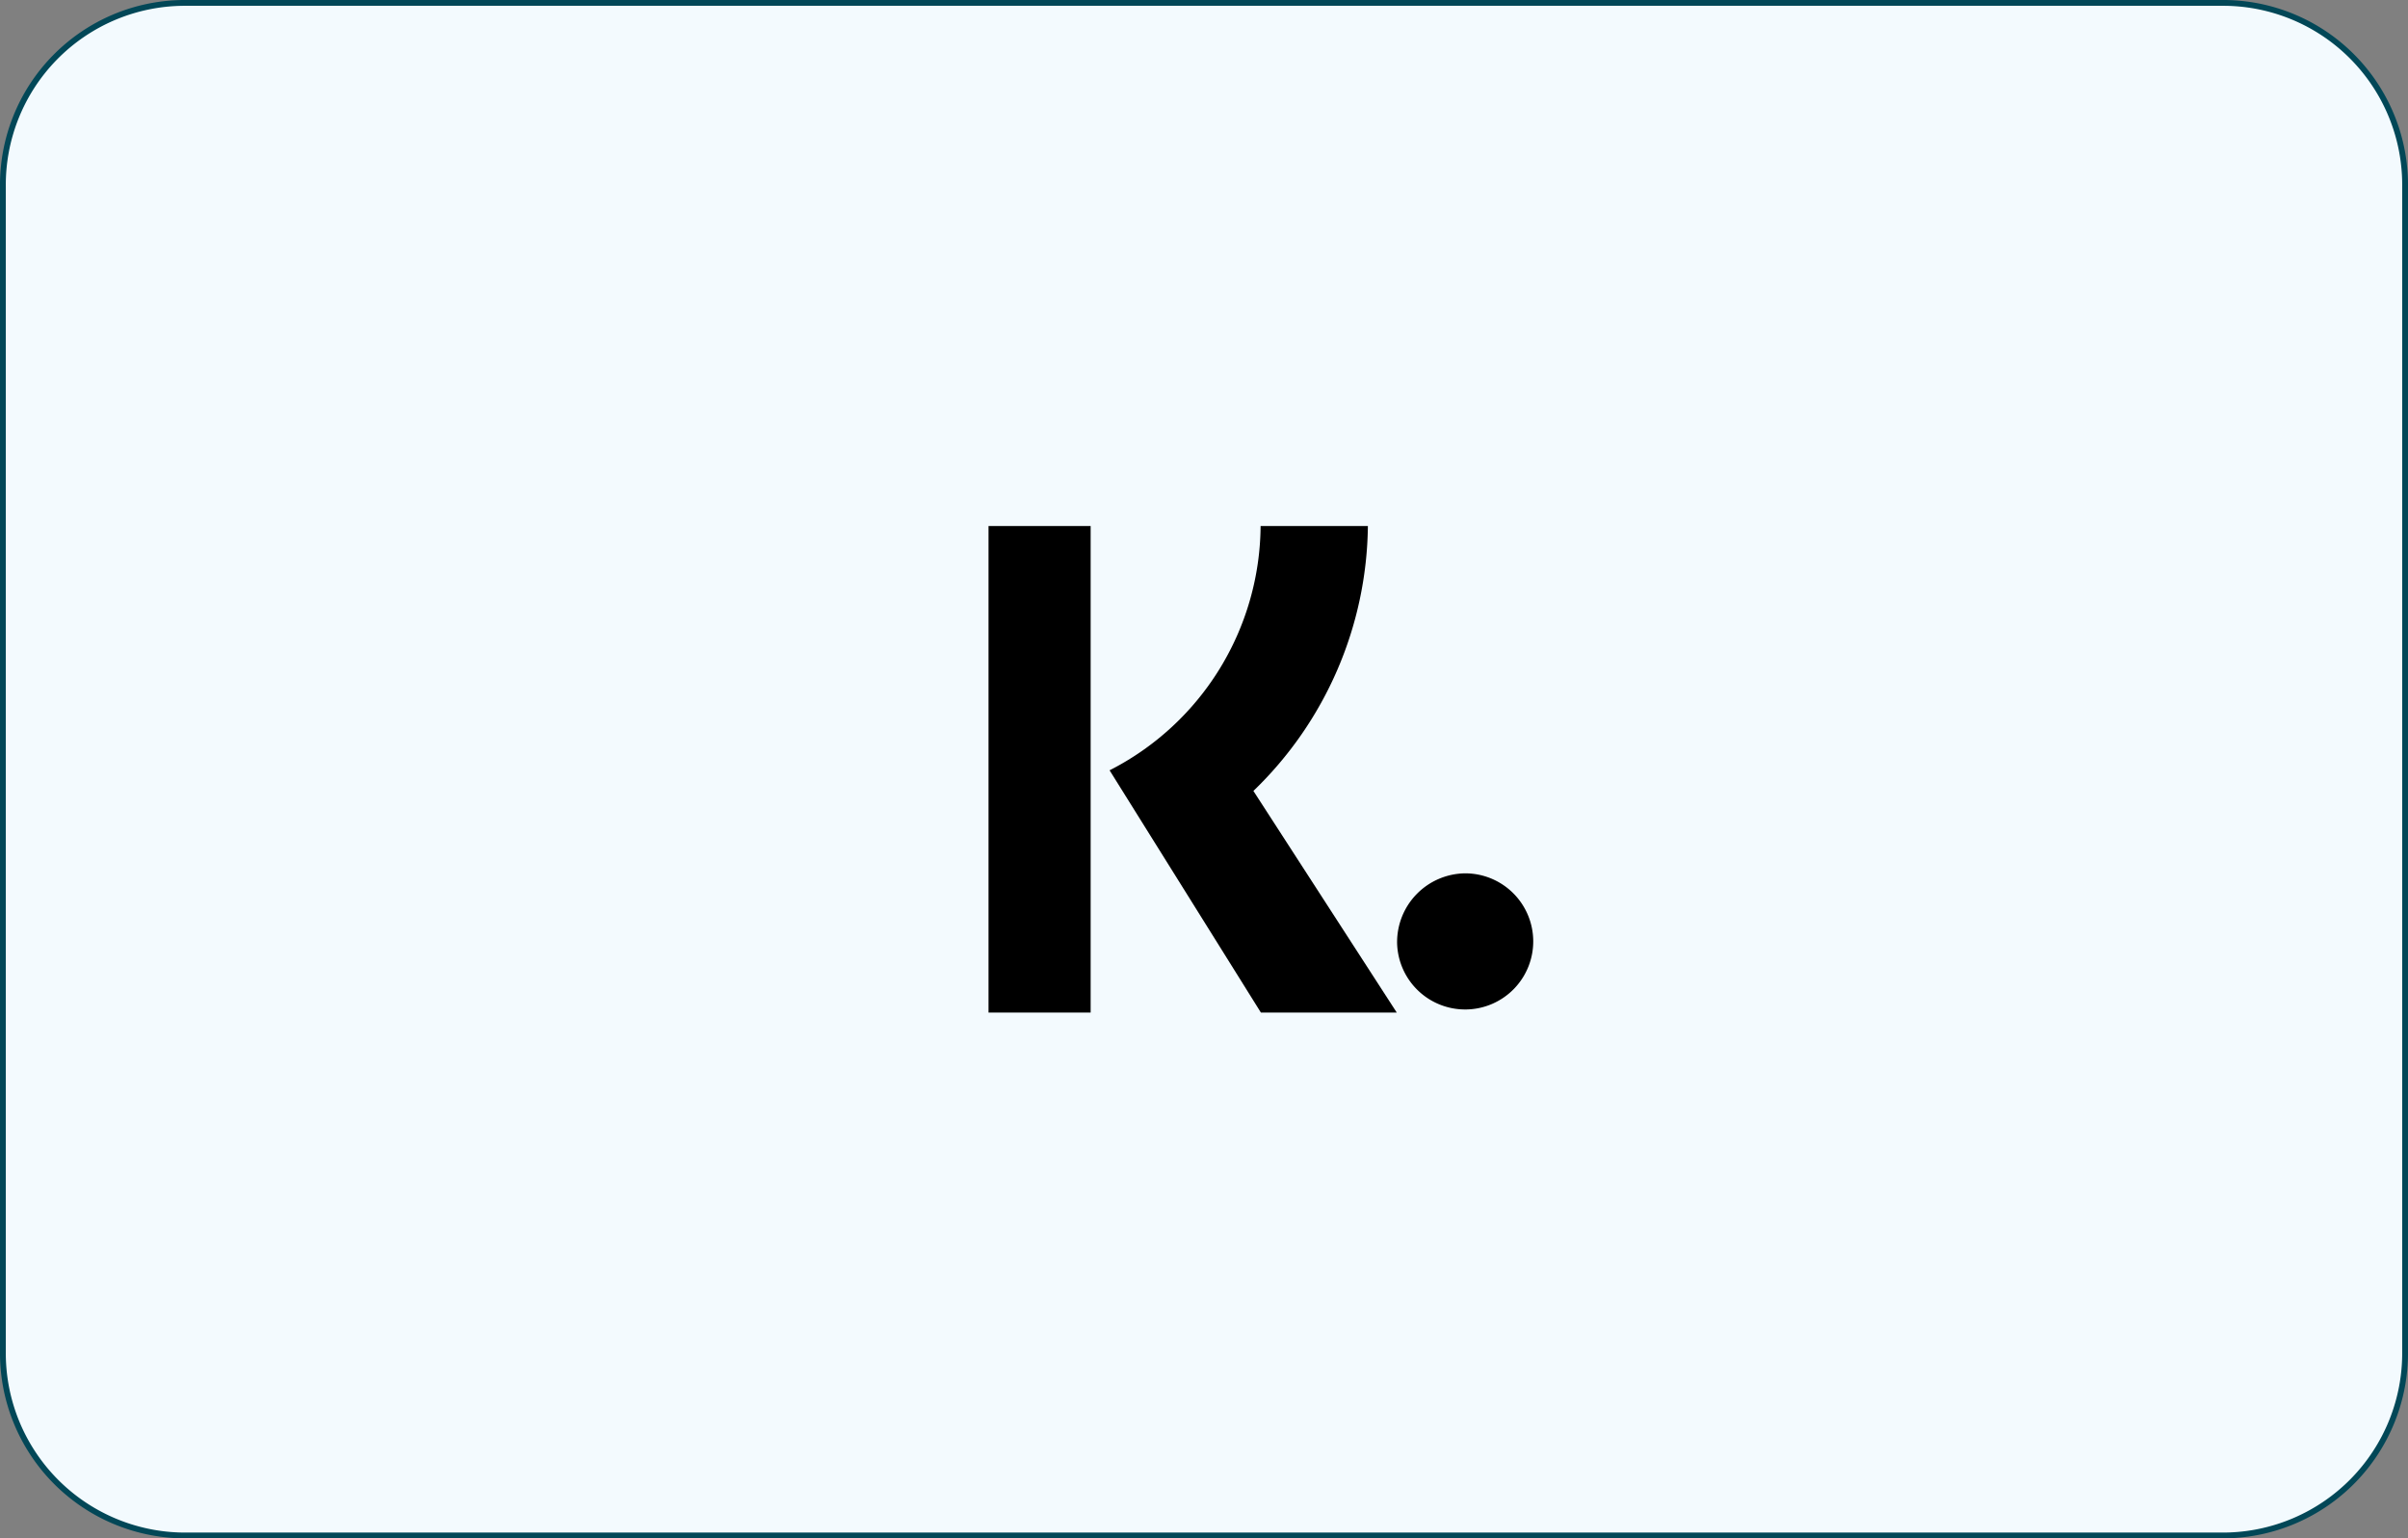
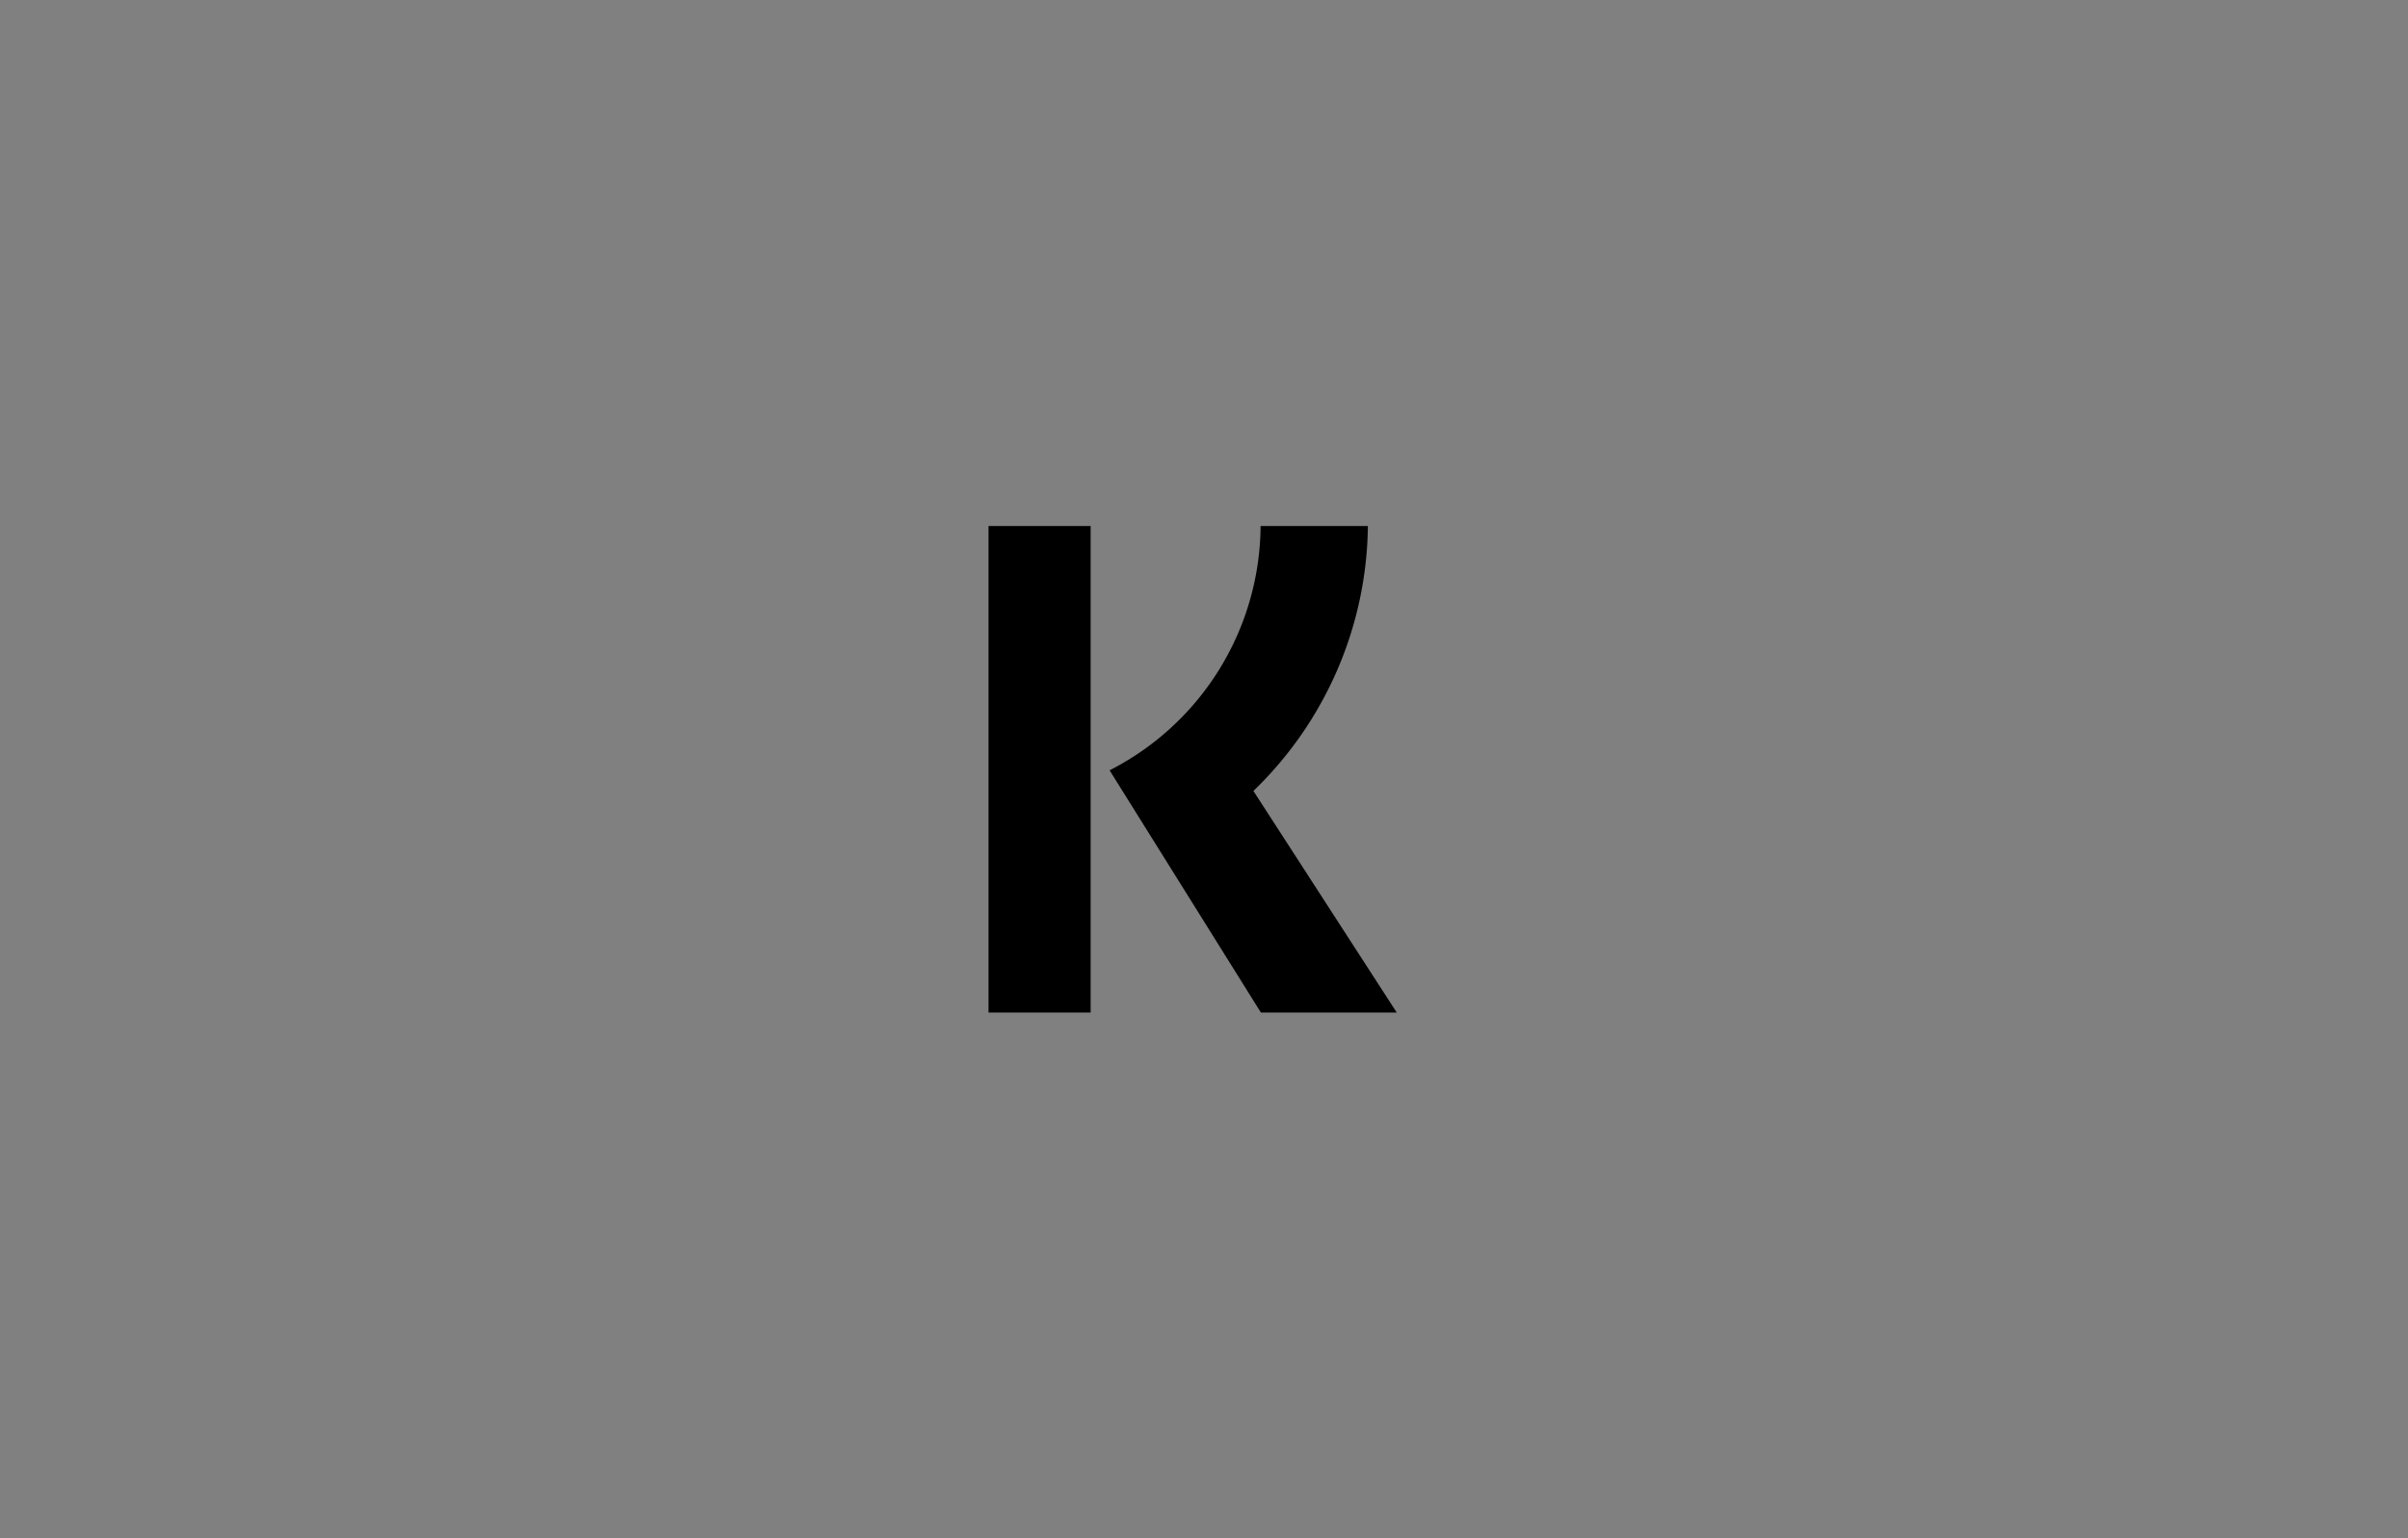
<svg xmlns="http://www.w3.org/2000/svg" viewBox="0 0 41.457 26.49" height="26.49" width="41.457">
  <rect x="0" y="0" width="41.457" height="26.49" fill="#808080" stroke="none" />
  <g transform="translate(0.05 0.05)" data-sanitized-data-name="Gruppe 65294" data-name="Gruppe 65294" id="Gruppe_65294">
-     <path fill-rule="evenodd" stroke-width="0.1" stroke="#024757" fill="#f3fafe" transform="translate(-5.1 -6.2)" d="M46.457,9.367V29.422a3.14,3.14,0,0,1-3.1,3.167H8.2a3.14,3.14,0,0,1-3.1-3.167V9.367A3.134,3.134,0,0,1,8.2,6.2H43.355A3.134,3.134,0,0,1,46.457,9.367Z" data-sanitized-data-name="Pfad 5618" data-name="Pfad 5618" id="Pfad_5618" />
    <path fill-rule="evenodd" transform="translate(6.969 2.257)" d="M11.758,15.128H10V6.75h1.758Zm.326-4.171a4.758,4.758,0,0,0,2.6-4.206h1.847a6.429,6.429,0,0,1-1.971,4.561l2.468,3.816H14.689Z" data-sanitized-data-name="Pfad 114742" data-name="Pfad 114742" id="Pfad_114742" />
-     <path fill-rule="evenodd" transform="translate(5.003 0.741)" d="M19,15.447a1.172,1.172,0,1,0,1.172-1.2A1.185,1.185,0,0,0,19,15.447Z" data-sanitized-data-name="Pfad 114743" data-name="Pfad 114743" id="Pfad_114743" />
  </g>
</svg>